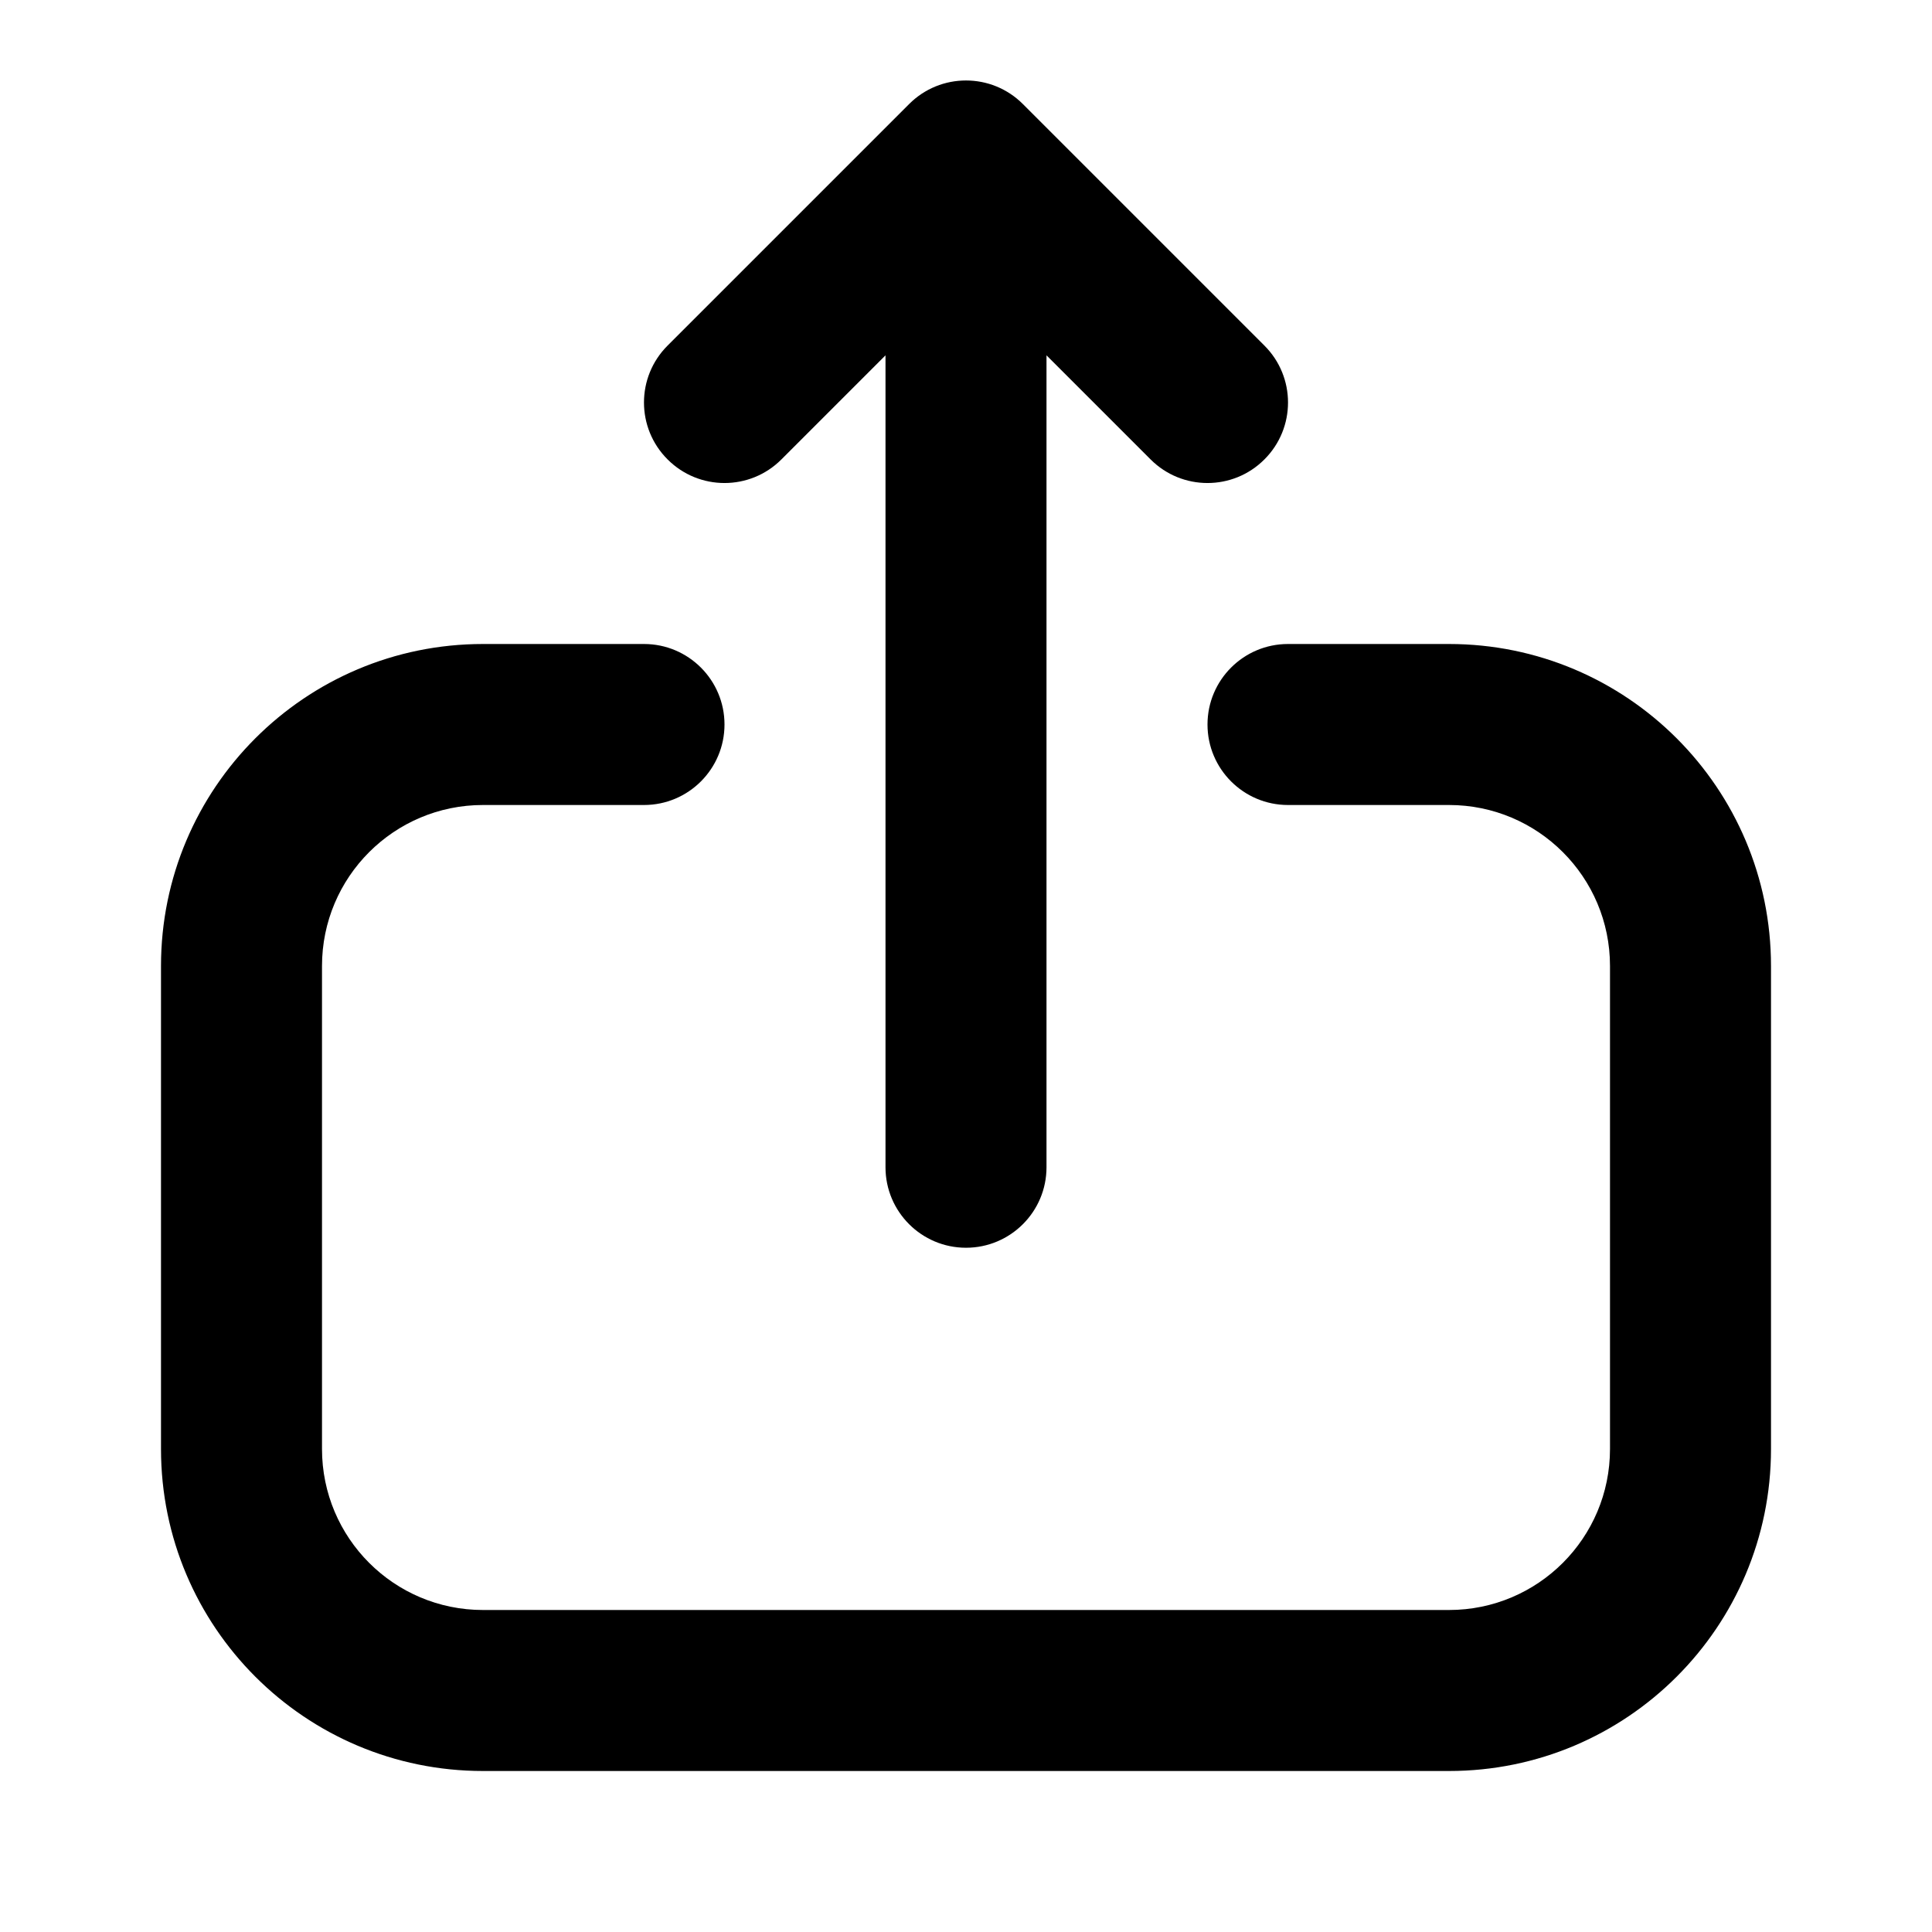
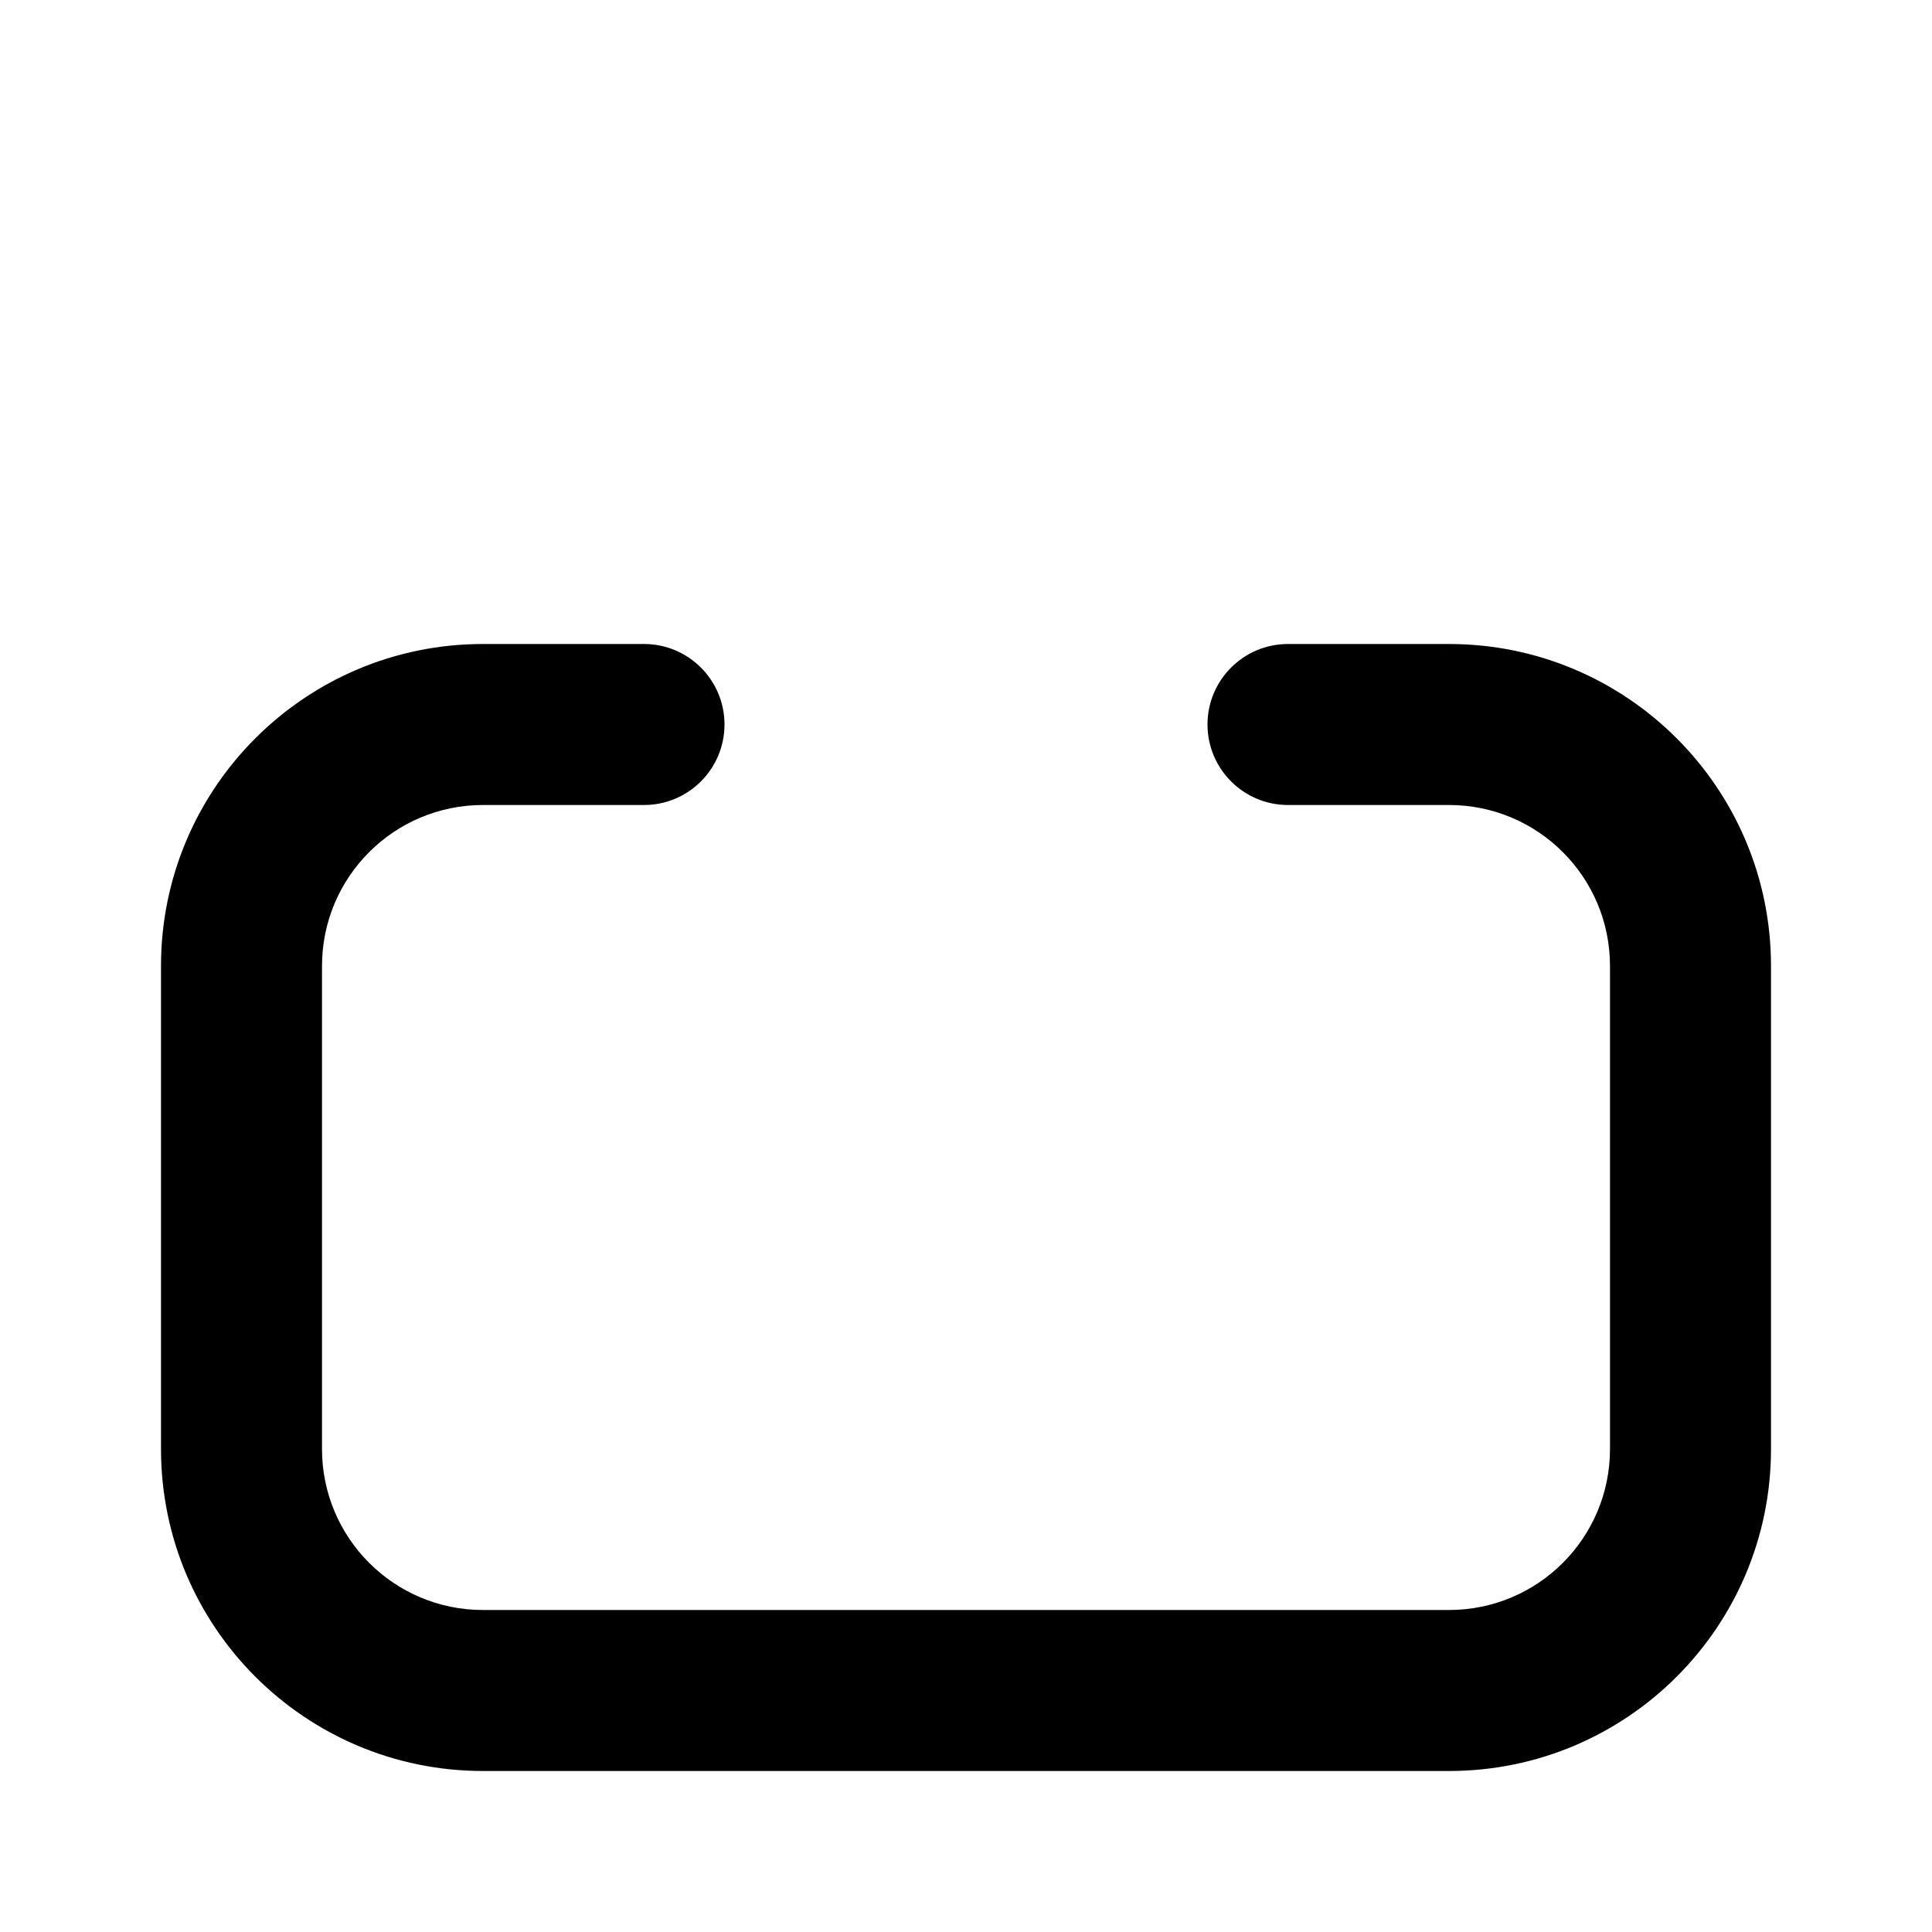
<svg xmlns="http://www.w3.org/2000/svg" width="24" height="24" viewBox="0 0 24 24" fill="none">
  <path d="M20 18V12C20 10.895 19.105 10 18 10H16C15.448 10 15 9.552 15 9C15 8.448 15.448 8 16 8H18C20.209 8 22 9.791 22 12V18C22 20.209 20.209 22 18 22H6C3.791 22 2 20.209 2 18L2 12C2 9.791 3.791 8 6 8H8C8.552 8 9 8.448 9 9C9 9.552 8.552 10 8 10H6C4.895 10 4 10.895 4 12L4 18C4 19.105 4.895 20 6 20H18C19.105 20 20 19.105 20 18Z" fill="black" />
-   <path d="M12 15.5C12.552 15.5 13 15.052 13 14.5L13 4.414L14.293 5.707C14.683 6.098 15.317 6.098 15.707 5.707C16.098 5.317 16.098 4.683 15.707 4.293L12.707 1.293C12.317 0.902 11.683 0.902 11.293 1.293L8.293 4.293C7.902 4.683 7.902 5.317 8.293 5.707C8.683 6.098 9.317 6.098 9.707 5.707L11 4.414L11 14.5C11 15.052 11.448 15.5 12 15.5Z" fill="black" />
</svg>